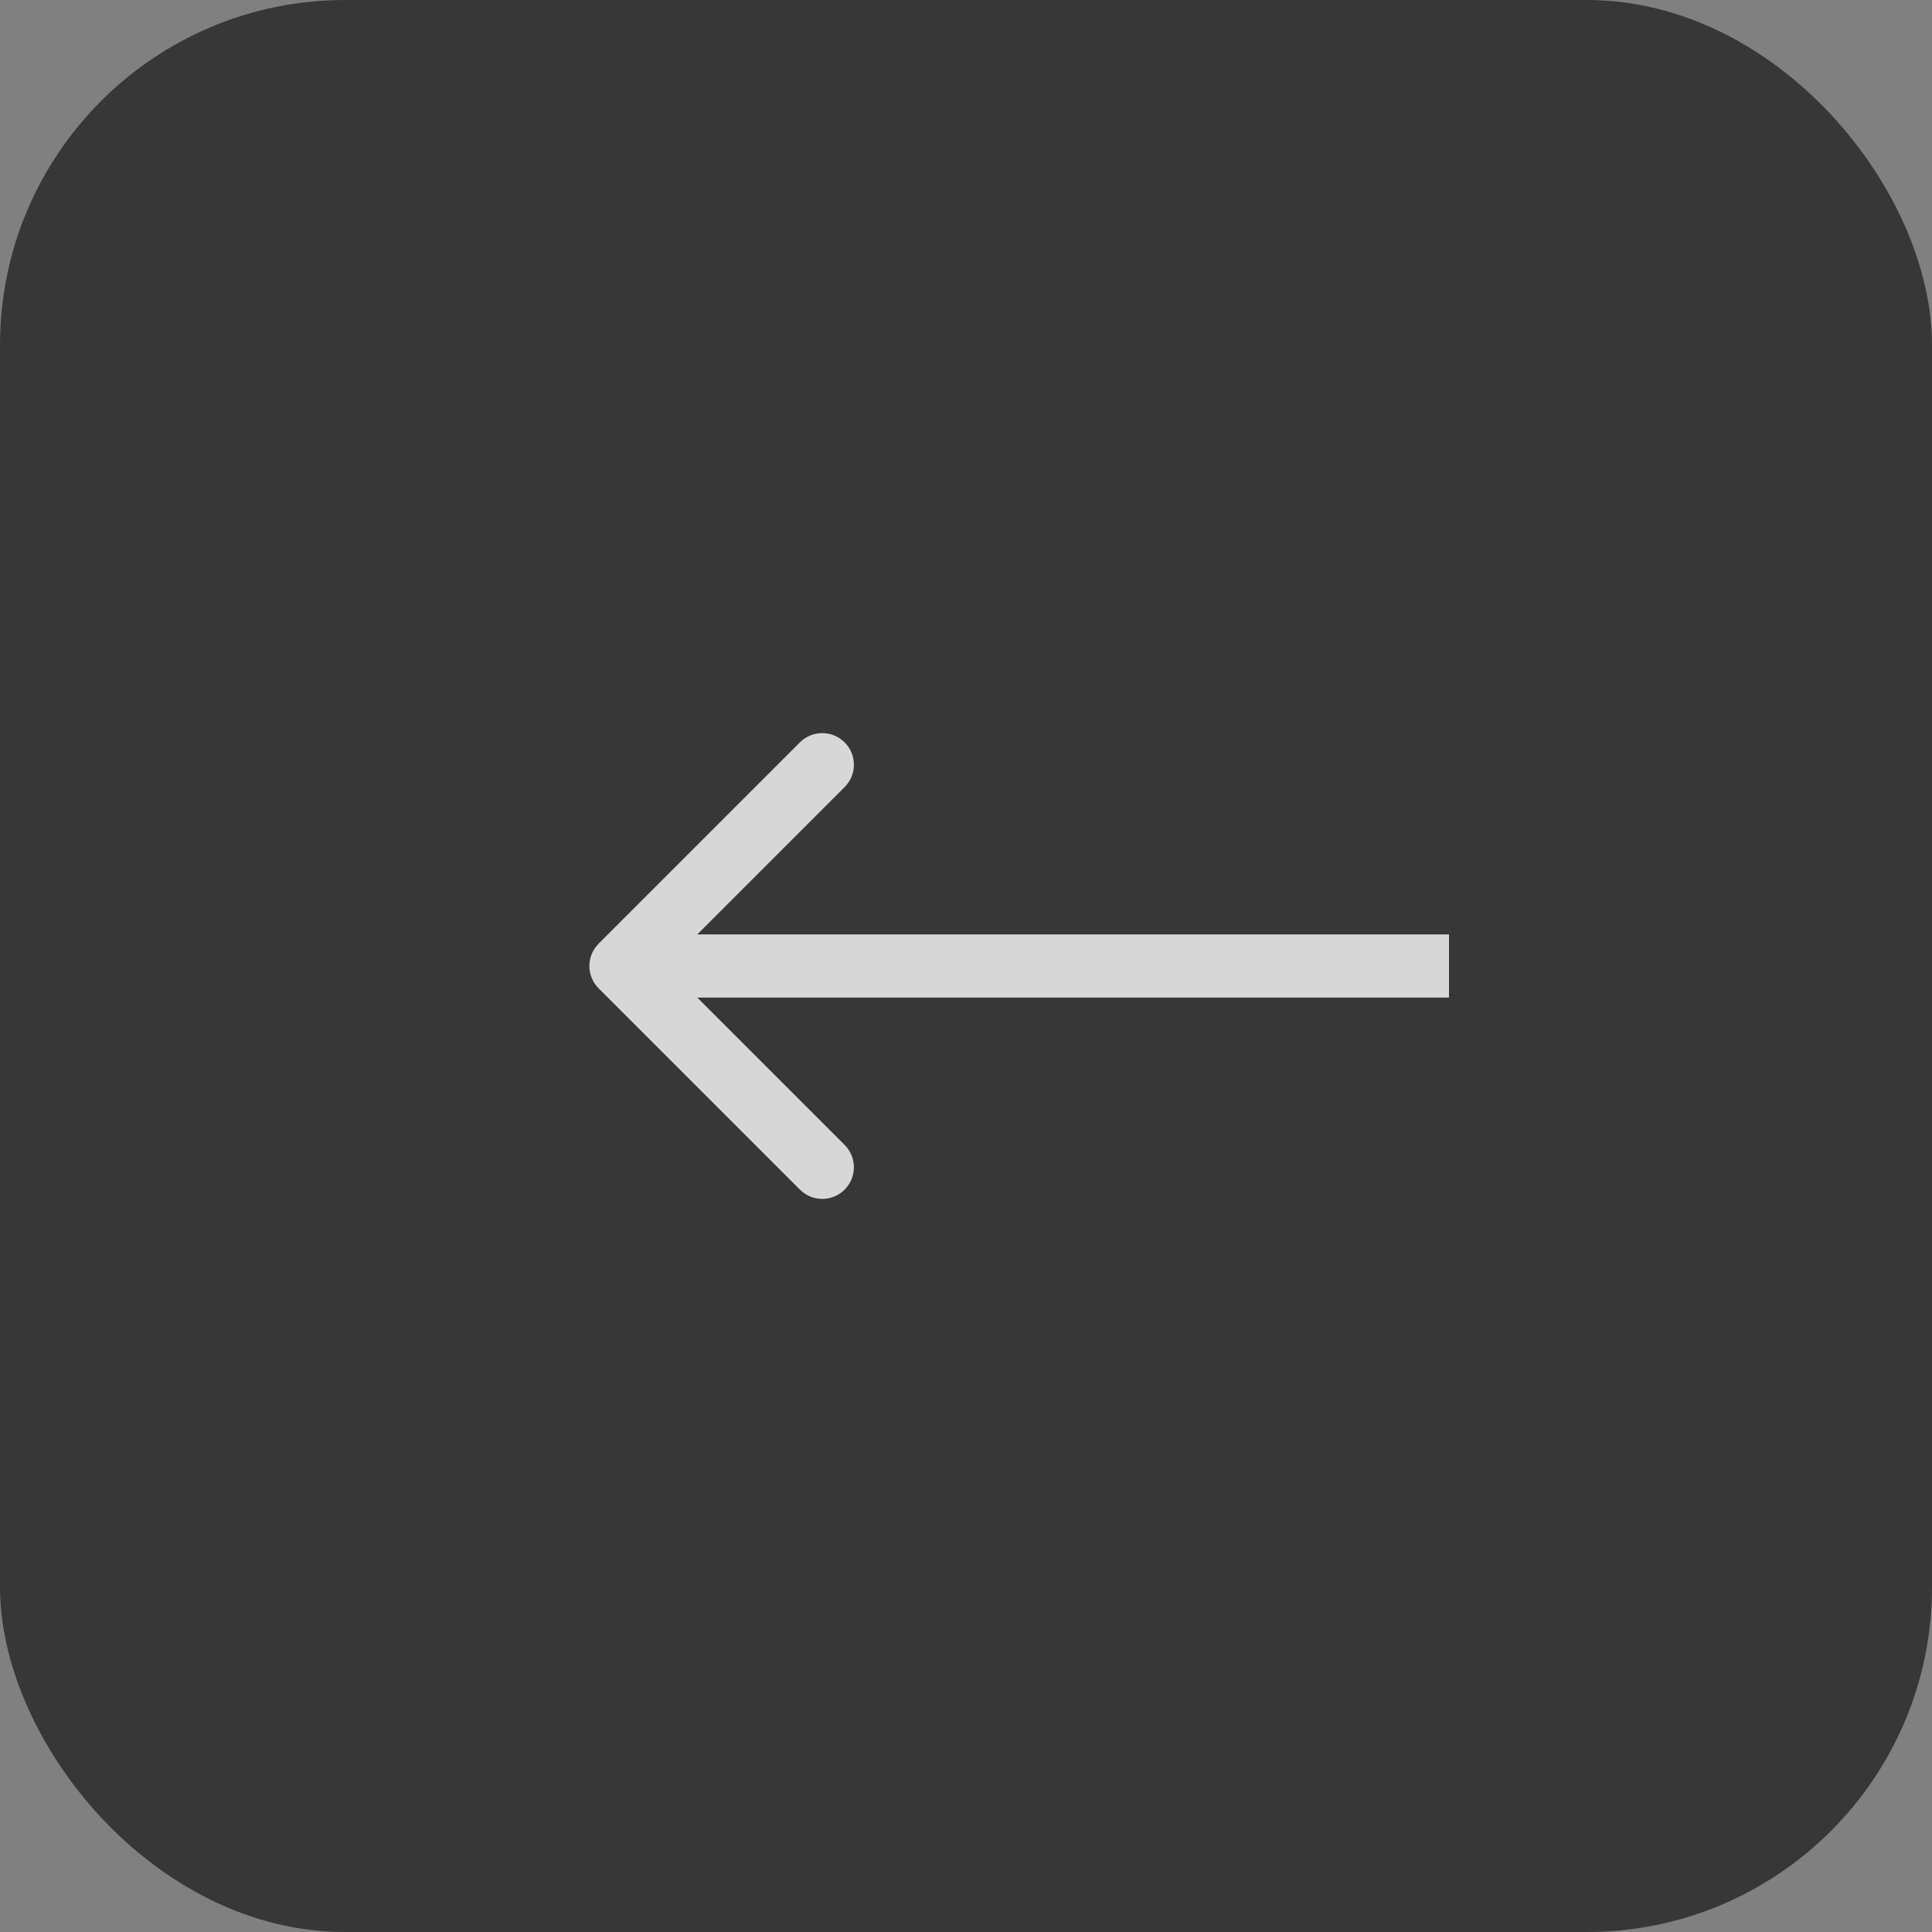
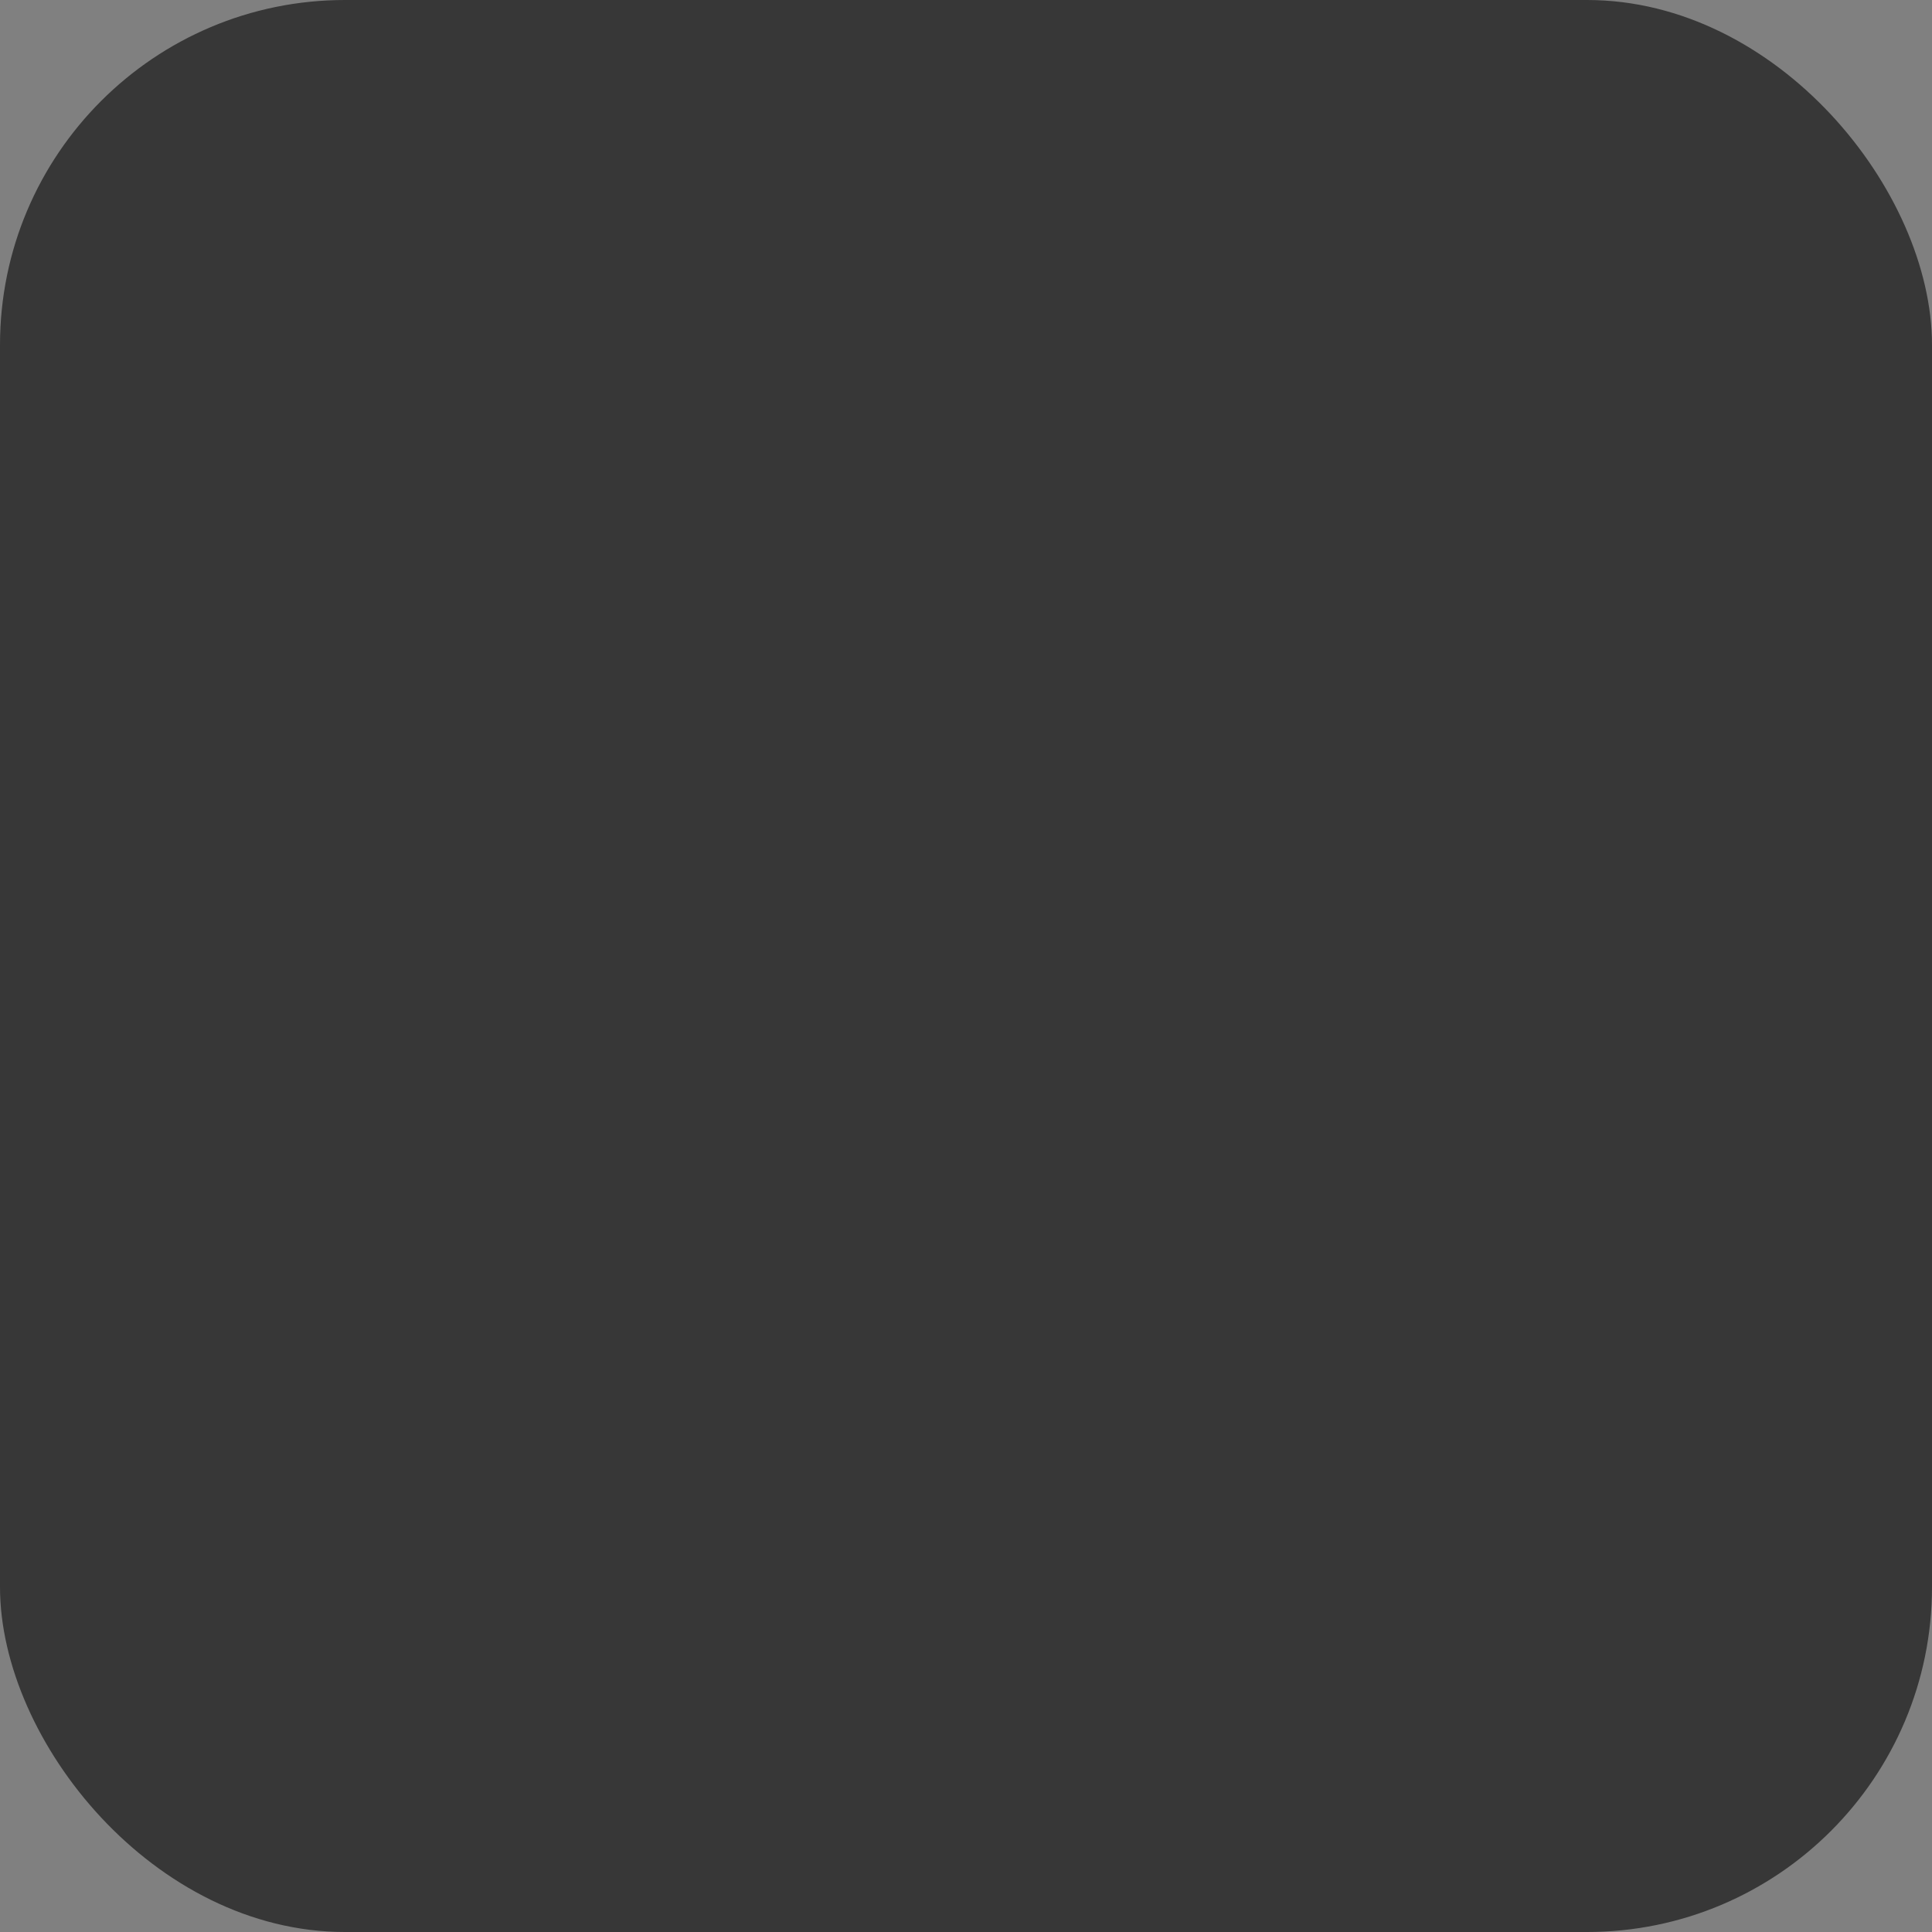
<svg xmlns="http://www.w3.org/2000/svg" width="28" height="28" viewBox="0 0 28 28" fill="none">
  <rect x="0" y="0" width="28" height="28" fill="#808080" stroke="none" />
  <rect width="28" height="28" rx="5" fill="#373737" />
-   <path d="M8.676 13.676C8.497 13.855 8.497 14.145 8.676 14.324L11.593 17.241C11.772 17.42 12.062 17.42 12.241 17.241C12.42 17.062 12.42 16.772 12.241 16.593L9.648 14L12.241 11.407C12.42 11.228 12.42 10.938 12.241 10.759C12.062 10.58 11.772 10.58 11.593 10.759L8.676 13.676ZM21 14V13.542L9 13.542V14V14.458L21 14.458V14Z" fill="white" fill-opacity="0.8" />
</svg>